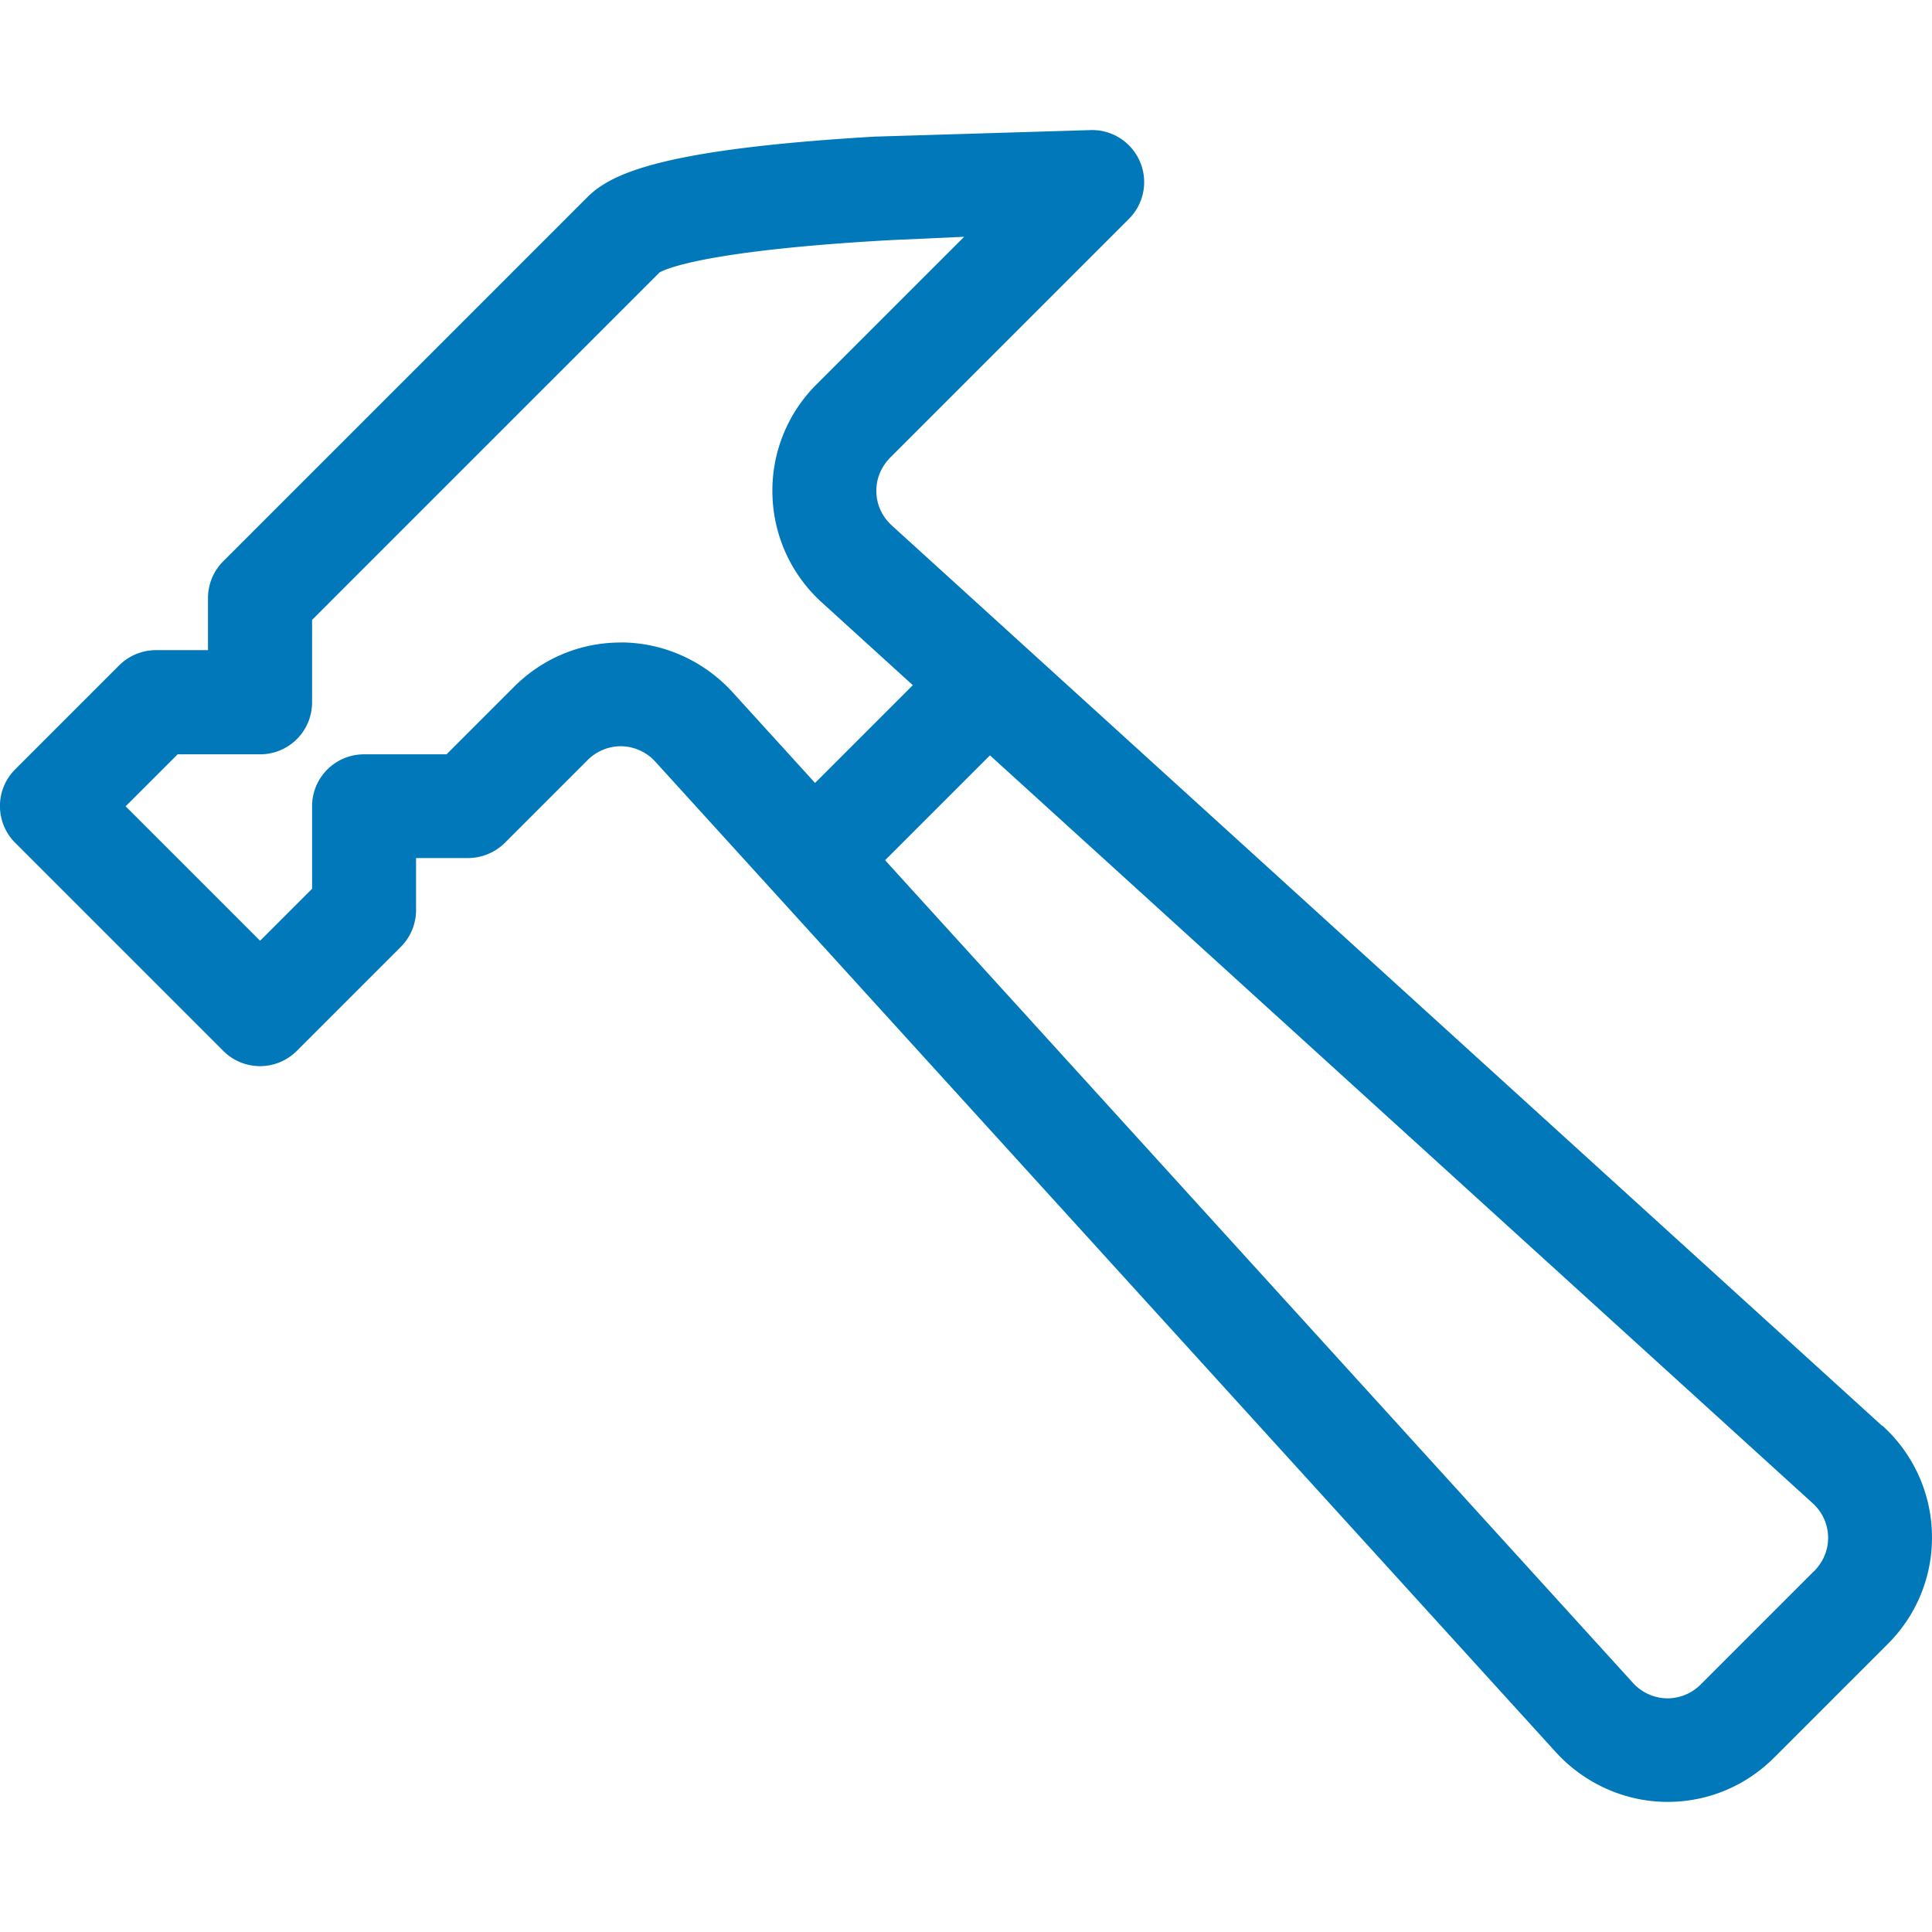
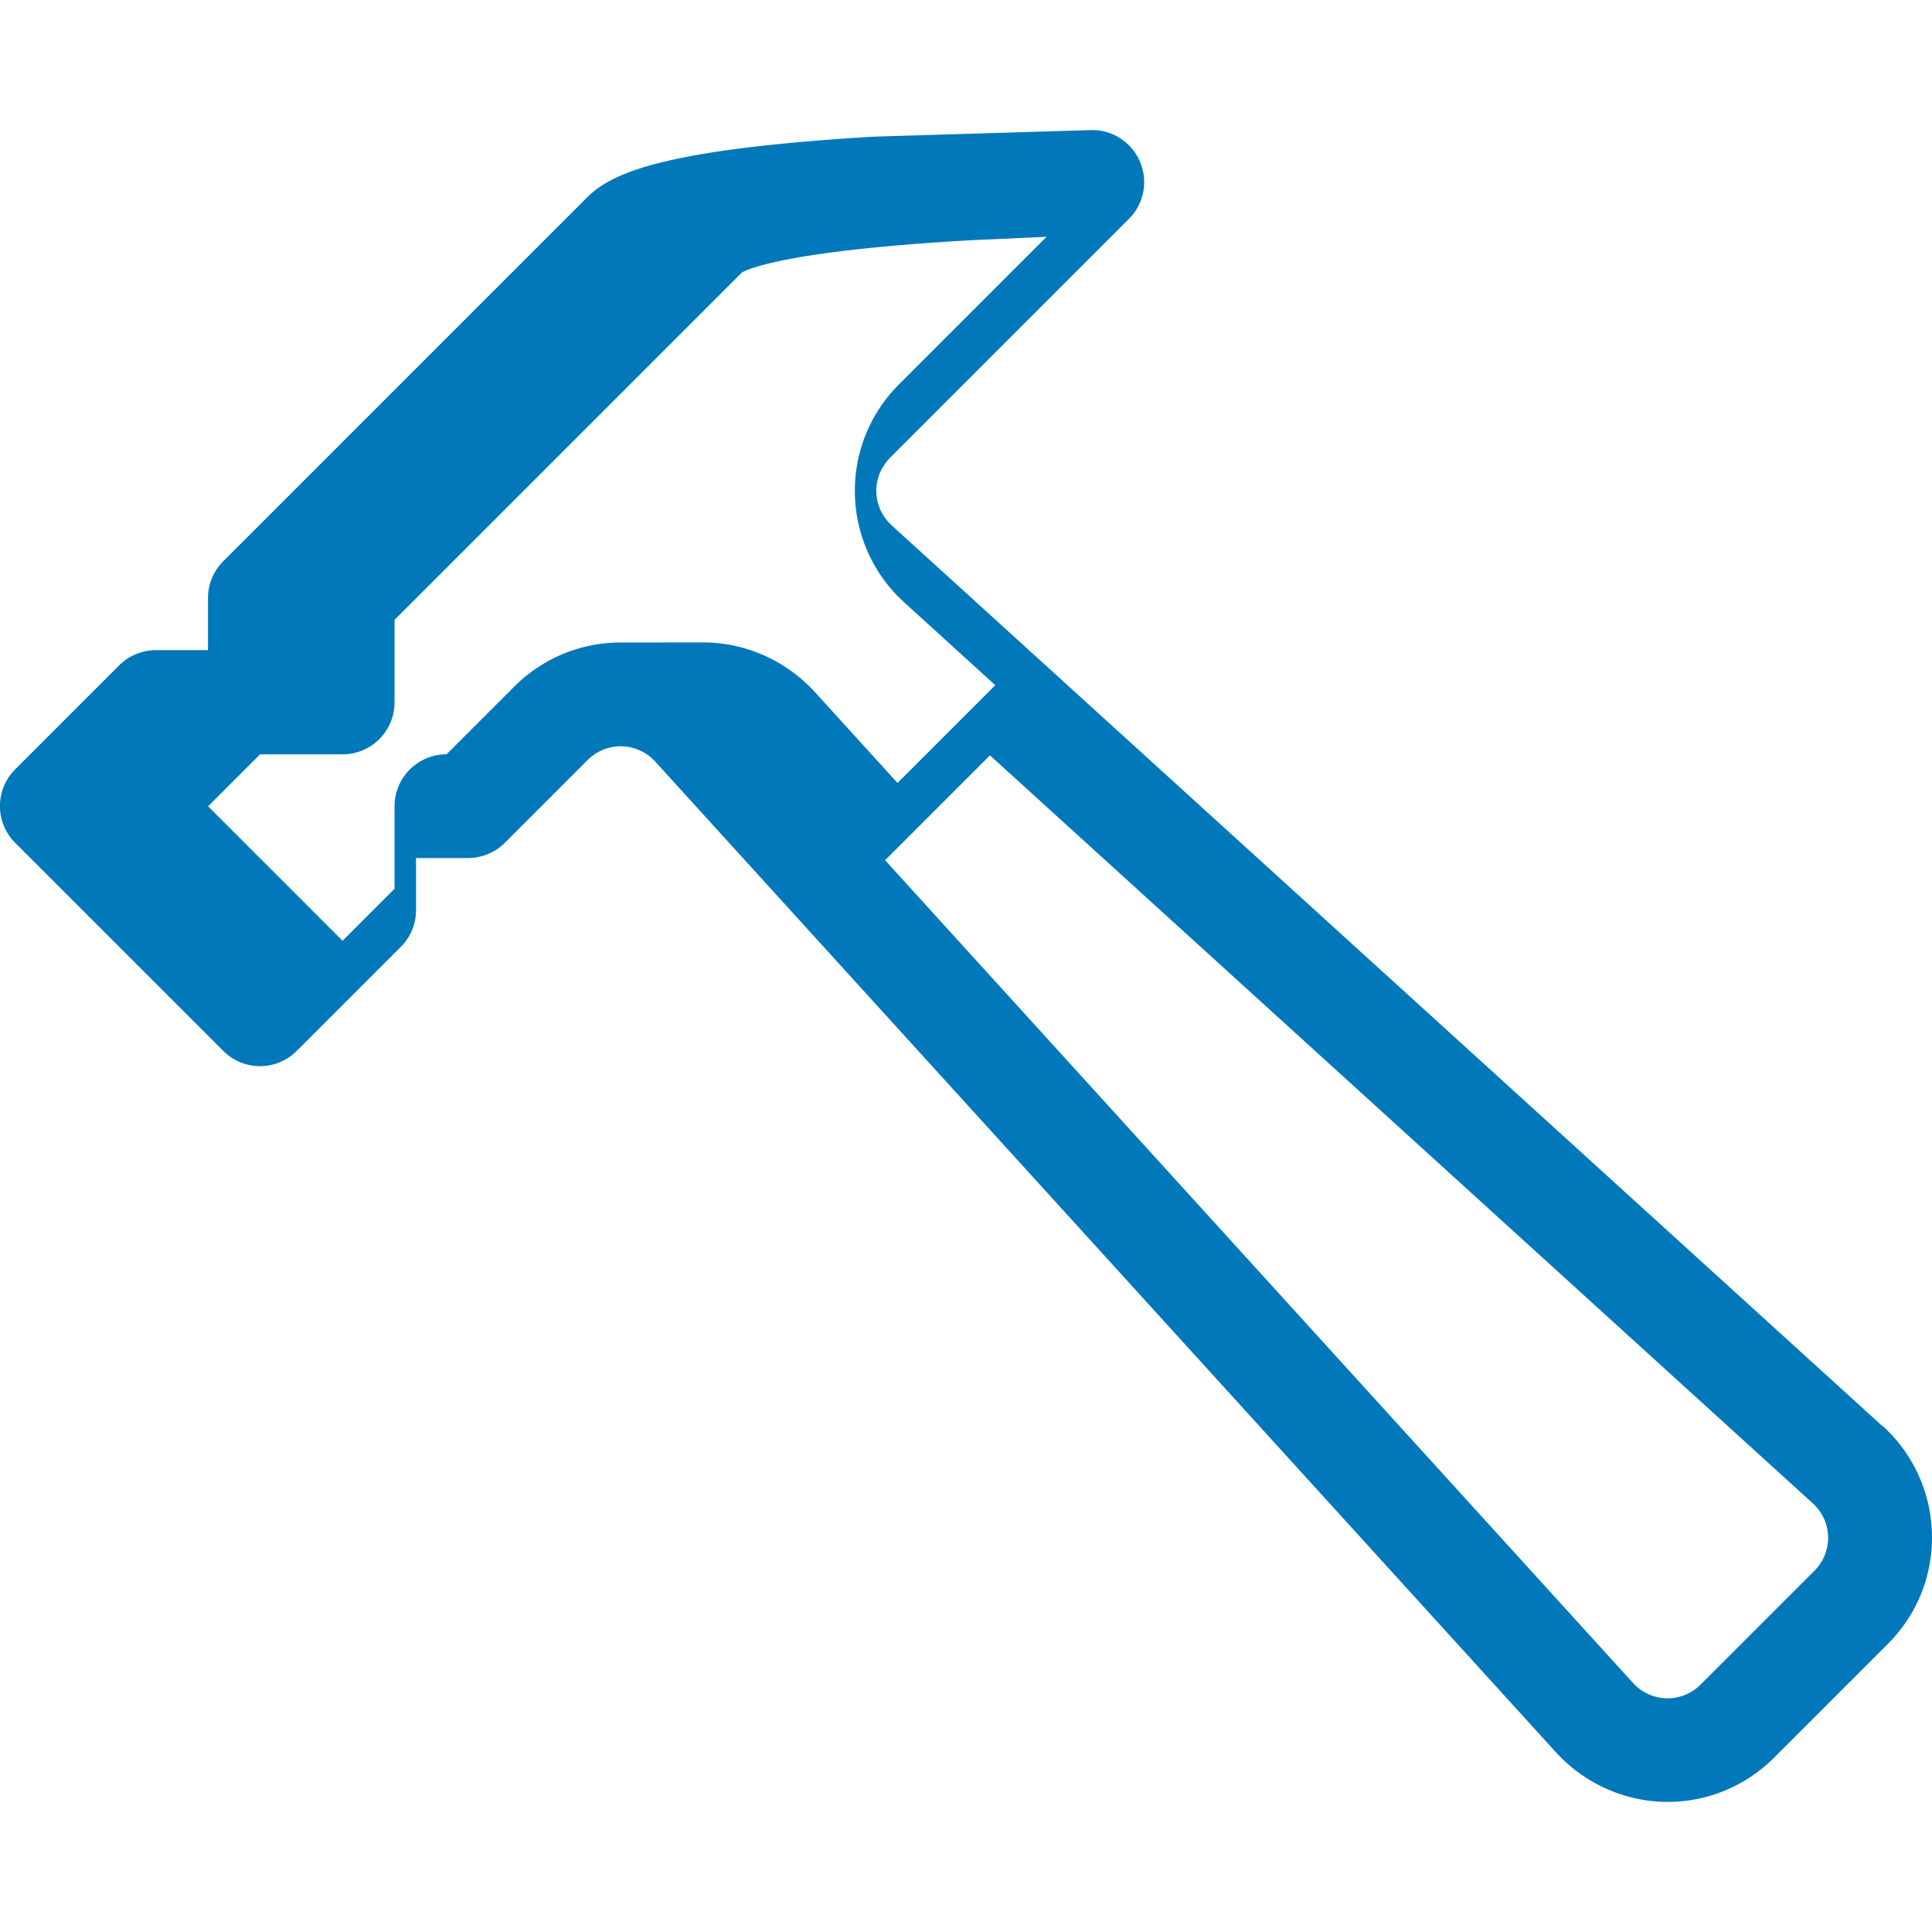
<svg xmlns="http://www.w3.org/2000/svg" viewBox="0 0 32 32">
-   <path d="M31.176 23.618L14.775 8.707c-.164-.148-.255-.346-.26-.56s.078-.415.234-.572l3.95-3.95a.86.86 0 0 0 .186-.939c-.134-.322-.448-.532-.796-.532l-3.604.109c-3.504.207-4.359.605-4.758 1.004l-6.03 6.03a.86.86 0 0 0-.252.61v.861h-.861a.87.87 0 0 0-.61.252L.252 12.742a.86.86 0 0 0 0 1.218l3.446 3.446a.86.86 0 0 0 1.218 0l1.723-1.723a.86.86 0 0 0 .252-.61v-.861h.861a.87.87 0 0 0 .61-.252l1.366-1.366a.78.78 0 0 1 .553-.234.78.78 0 0 1 .577.26L25.768 29.02c.477.524 1.152.825 1.852.825.667 0 1.296-.262 1.771-.739l1.871-1.871a2.48 2.48 0 0 0 .737-1.83 2.49 2.49 0 0 0-.823-1.793zM10.28 10.642c-.667 0-1.296.262-1.771.739l-1.113 1.113H6.03a.86.86 0 0 0-.861.861v1.366l-.861.861-2.227-2.227.861-.861h1.366a.86.86 0 0 0 .861-.861v-1.366l5.754-5.754c.109-.062.792-.367 3.83-.536l1.216-.055-2.438 2.438a2.48 2.48 0 0 0-.737 1.83 2.49 2.49 0 0 0 .823 1.793l1.502 1.366-1.619 1.619-1.366-1.502c-.477-.524-1.152-.825-1.852-.825zm19.764 15.383l-1.871 1.871a.78.78 0 0 1-.553.234.78.78 0 0 1-.577-.26L14.66 14.248l1.737-1.737 13.622 12.383c.164.148.255.346.26.56s-.078.415-.234.572z" fill="#0178ba" />
+   <path d="M31.176 23.618L14.775 8.707c-.164-.148-.255-.346-.26-.56s.078-.415.234-.572l3.95-3.95a.86.86 0 0 0 .186-.939c-.134-.322-.448-.532-.796-.532l-3.604.109c-3.504.207-4.359.605-4.758 1.004l-6.03 6.03a.86.86 0 0 0-.252.61v.861h-.861a.87.87 0 0 0-.61.252L.252 12.742a.86.86 0 0 0 0 1.218l3.446 3.446a.86.86 0 0 0 1.218 0l1.723-1.723a.86.86 0 0 0 .252-.61v-.861h.861a.87.87 0 0 0 .61-.252l1.366-1.366a.78.78 0 0 1 .553-.234.78.78 0 0 1 .577.26L25.768 29.02c.477.524 1.152.825 1.852.825.667 0 1.296-.262 1.771-.739l1.871-1.871a2.48 2.48 0 0 0 .737-1.83 2.49 2.49 0 0 0-.823-1.793zM10.28 10.642c-.667 0-1.296.262-1.771.739l-1.113 1.113a.86.86 0 0 0-.861.861v1.366l-.861.861-2.227-2.227.861-.861h1.366a.86.86 0 0 0 .861-.861v-1.366l5.754-5.754c.109-.062.792-.367 3.83-.536l1.216-.055-2.438 2.438a2.48 2.48 0 0 0-.737 1.83 2.49 2.49 0 0 0 .823 1.793l1.502 1.366-1.619 1.619-1.366-1.502c-.477-.524-1.152-.825-1.852-.825zm19.764 15.383l-1.871 1.871a.78.78 0 0 1-.553.234.78.78 0 0 1-.577-.26L14.66 14.248l1.737-1.737 13.622 12.383c.164.148.255.346.26.56s-.078.415-.234.572z" fill="#0178ba" />
</svg>